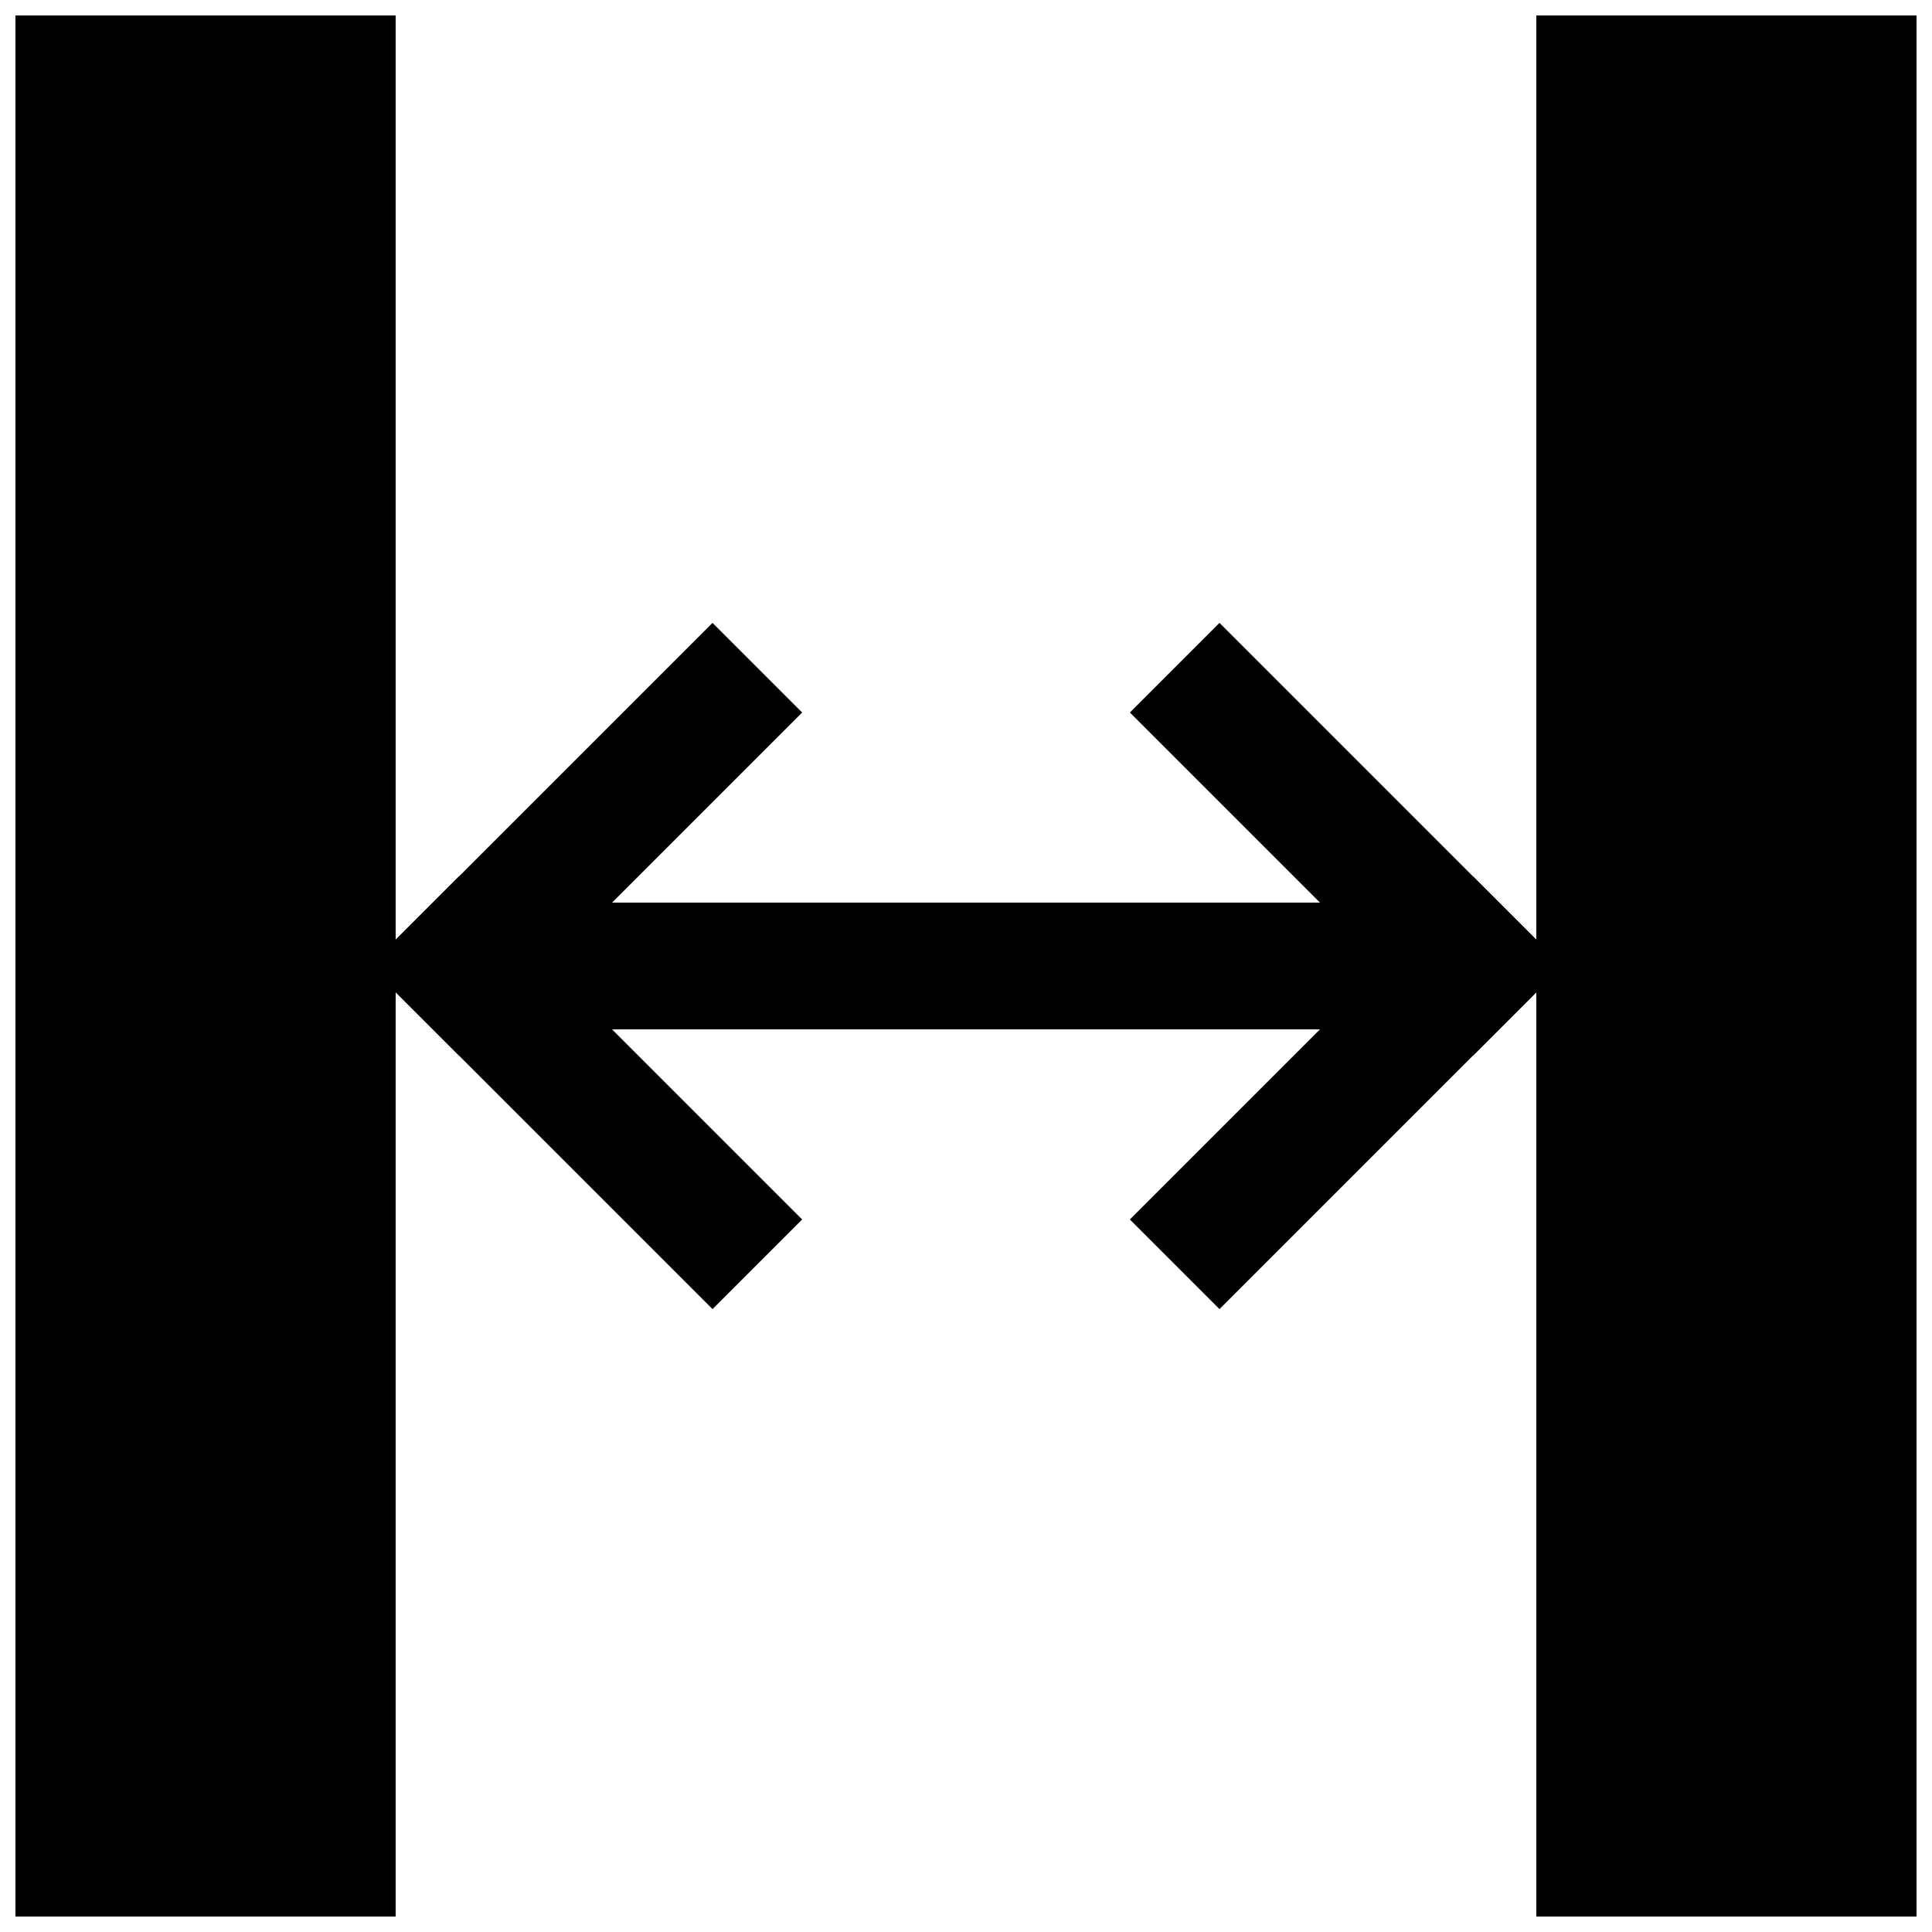
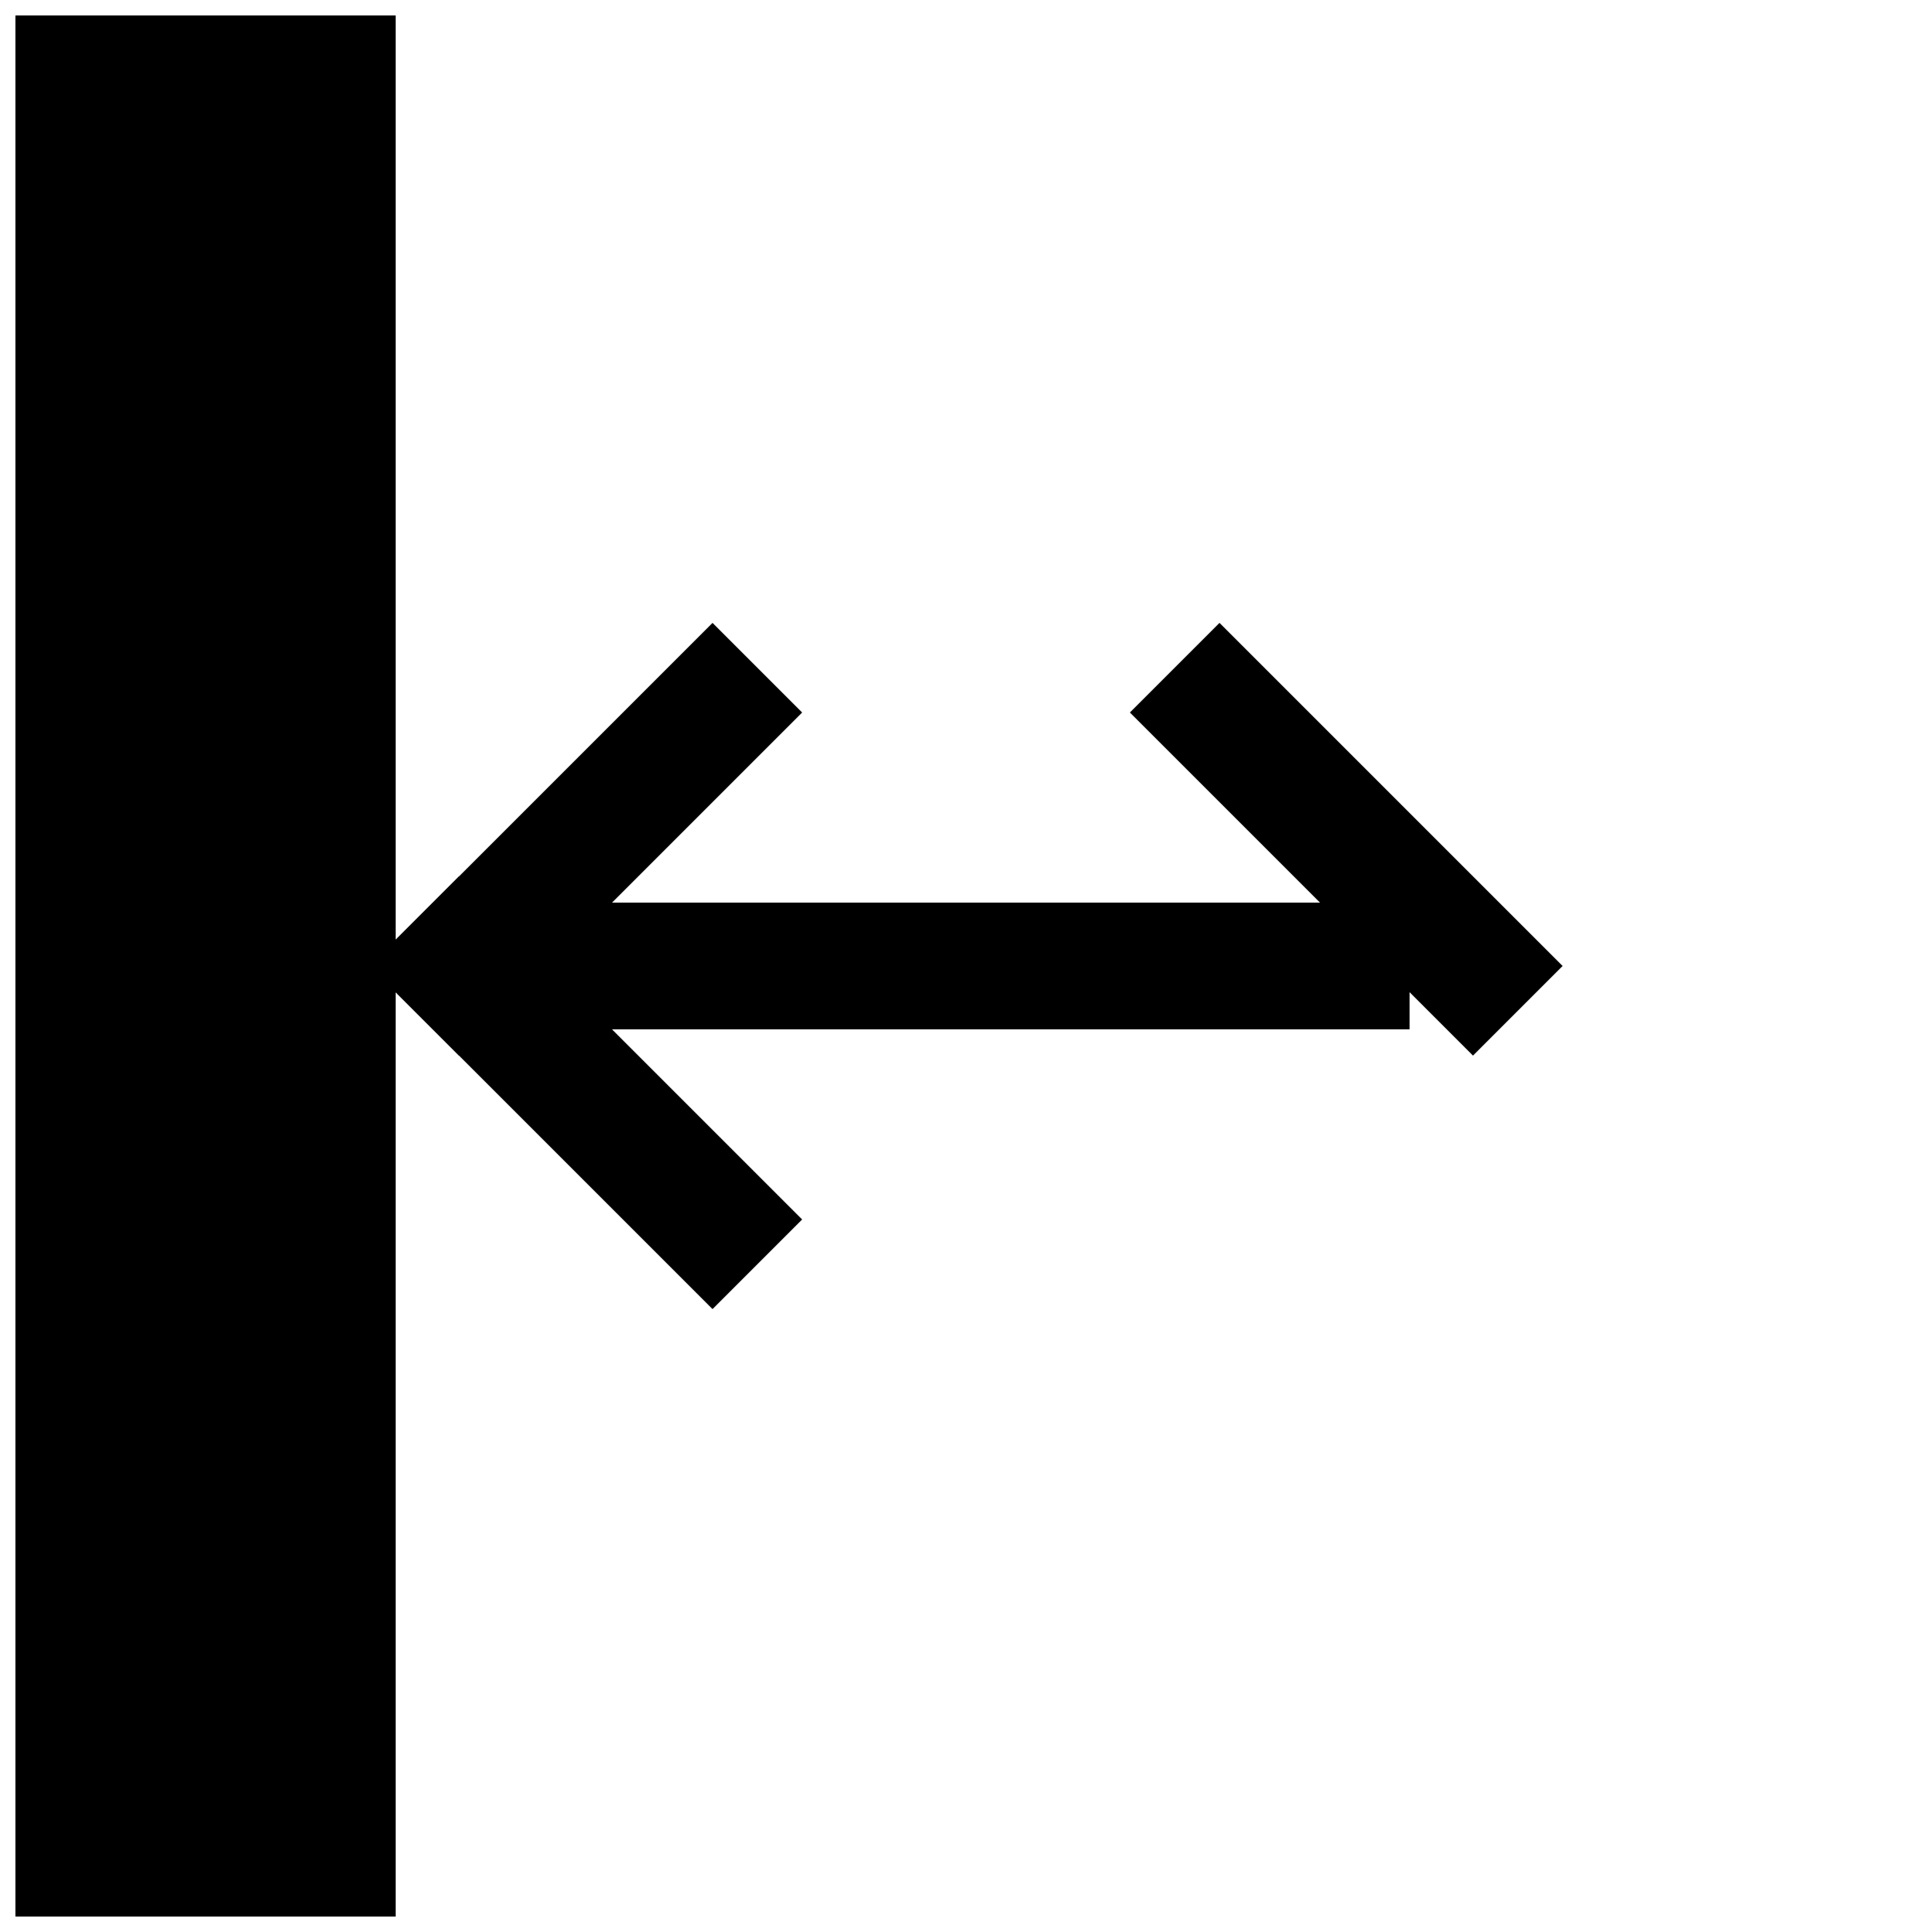
<svg xmlns="http://www.w3.org/2000/svg" width="800px" height="800px" version="1.1" viewBox="144 144 512 512">
  <defs>
    <clipPath id="f">
      <path d="m148.09 148.09h100.91v503.81h-100.91z" />
    </clipPath>
    <clipPath id="e">
      <path d="m148.09 148.09h374.91v441.91h-374.91z" />
    </clipPath>
    <clipPath id="d">
      <path d="m148.09 210h374.91v441.9h-374.91z" />
    </clipPath>
    <clipPath id="c">
      <path d="m277 148.09h374.9v441.91h-374.9z" />
    </clipPath>
    <clipPath id="b">
      <path d="m277 210h374.9v441.9h-374.9z" />
    </clipPath>
    <clipPath id="a">
-       <path d="m551 148.09h100.9v503.81h-100.9z" />
-     </clipPath>
+       </clipPath>
  </defs>
  <g clip-path="url(#f)">
    <path d="m148.09 148.09h100.76v503.81h-100.76z" fill-rule="evenodd" />
  </g>
  <path d="m517.55 383.2v33.586h-235.11v-33.586z" fill-rule="evenodd" />
  <g clip-path="url(#e)">
    <path transform="matrix(33.587 0 0 33.587 248.86 316.03)" d="m0.5 2.5 2-2" fill="none" stroke="#000000" stroke-linecap="square" />
  </g>
  <g clip-path="url(#d)">
    <path transform="matrix(-33.587 0 0 33.587 349.62 316.03)" d="m0.5 4.5 2-2" fill="none" stroke="#000000" stroke-linecap="square" />
  </g>
  <g clip-path="url(#c)">
    <path transform="matrix(-33.587 0 0 33.587 752.67 316.03)" d="m6.5 2.5 2-2" fill="none" stroke="#000000" stroke-linecap="square" />
  </g>
  <g clip-path="url(#b)">
-     <path transform="matrix(33.587 0 0 33.587 248.86 316.03)" d="m6.5 4.5 2-2" fill="none" stroke="#000000" stroke-linecap="square" />
-   </g>
+     </g>
  <g clip-path="url(#a)">
    <path d="m551.14 148.09h100.76v503.81h-100.76z" fill-rule="evenodd" />
  </g>
</svg>